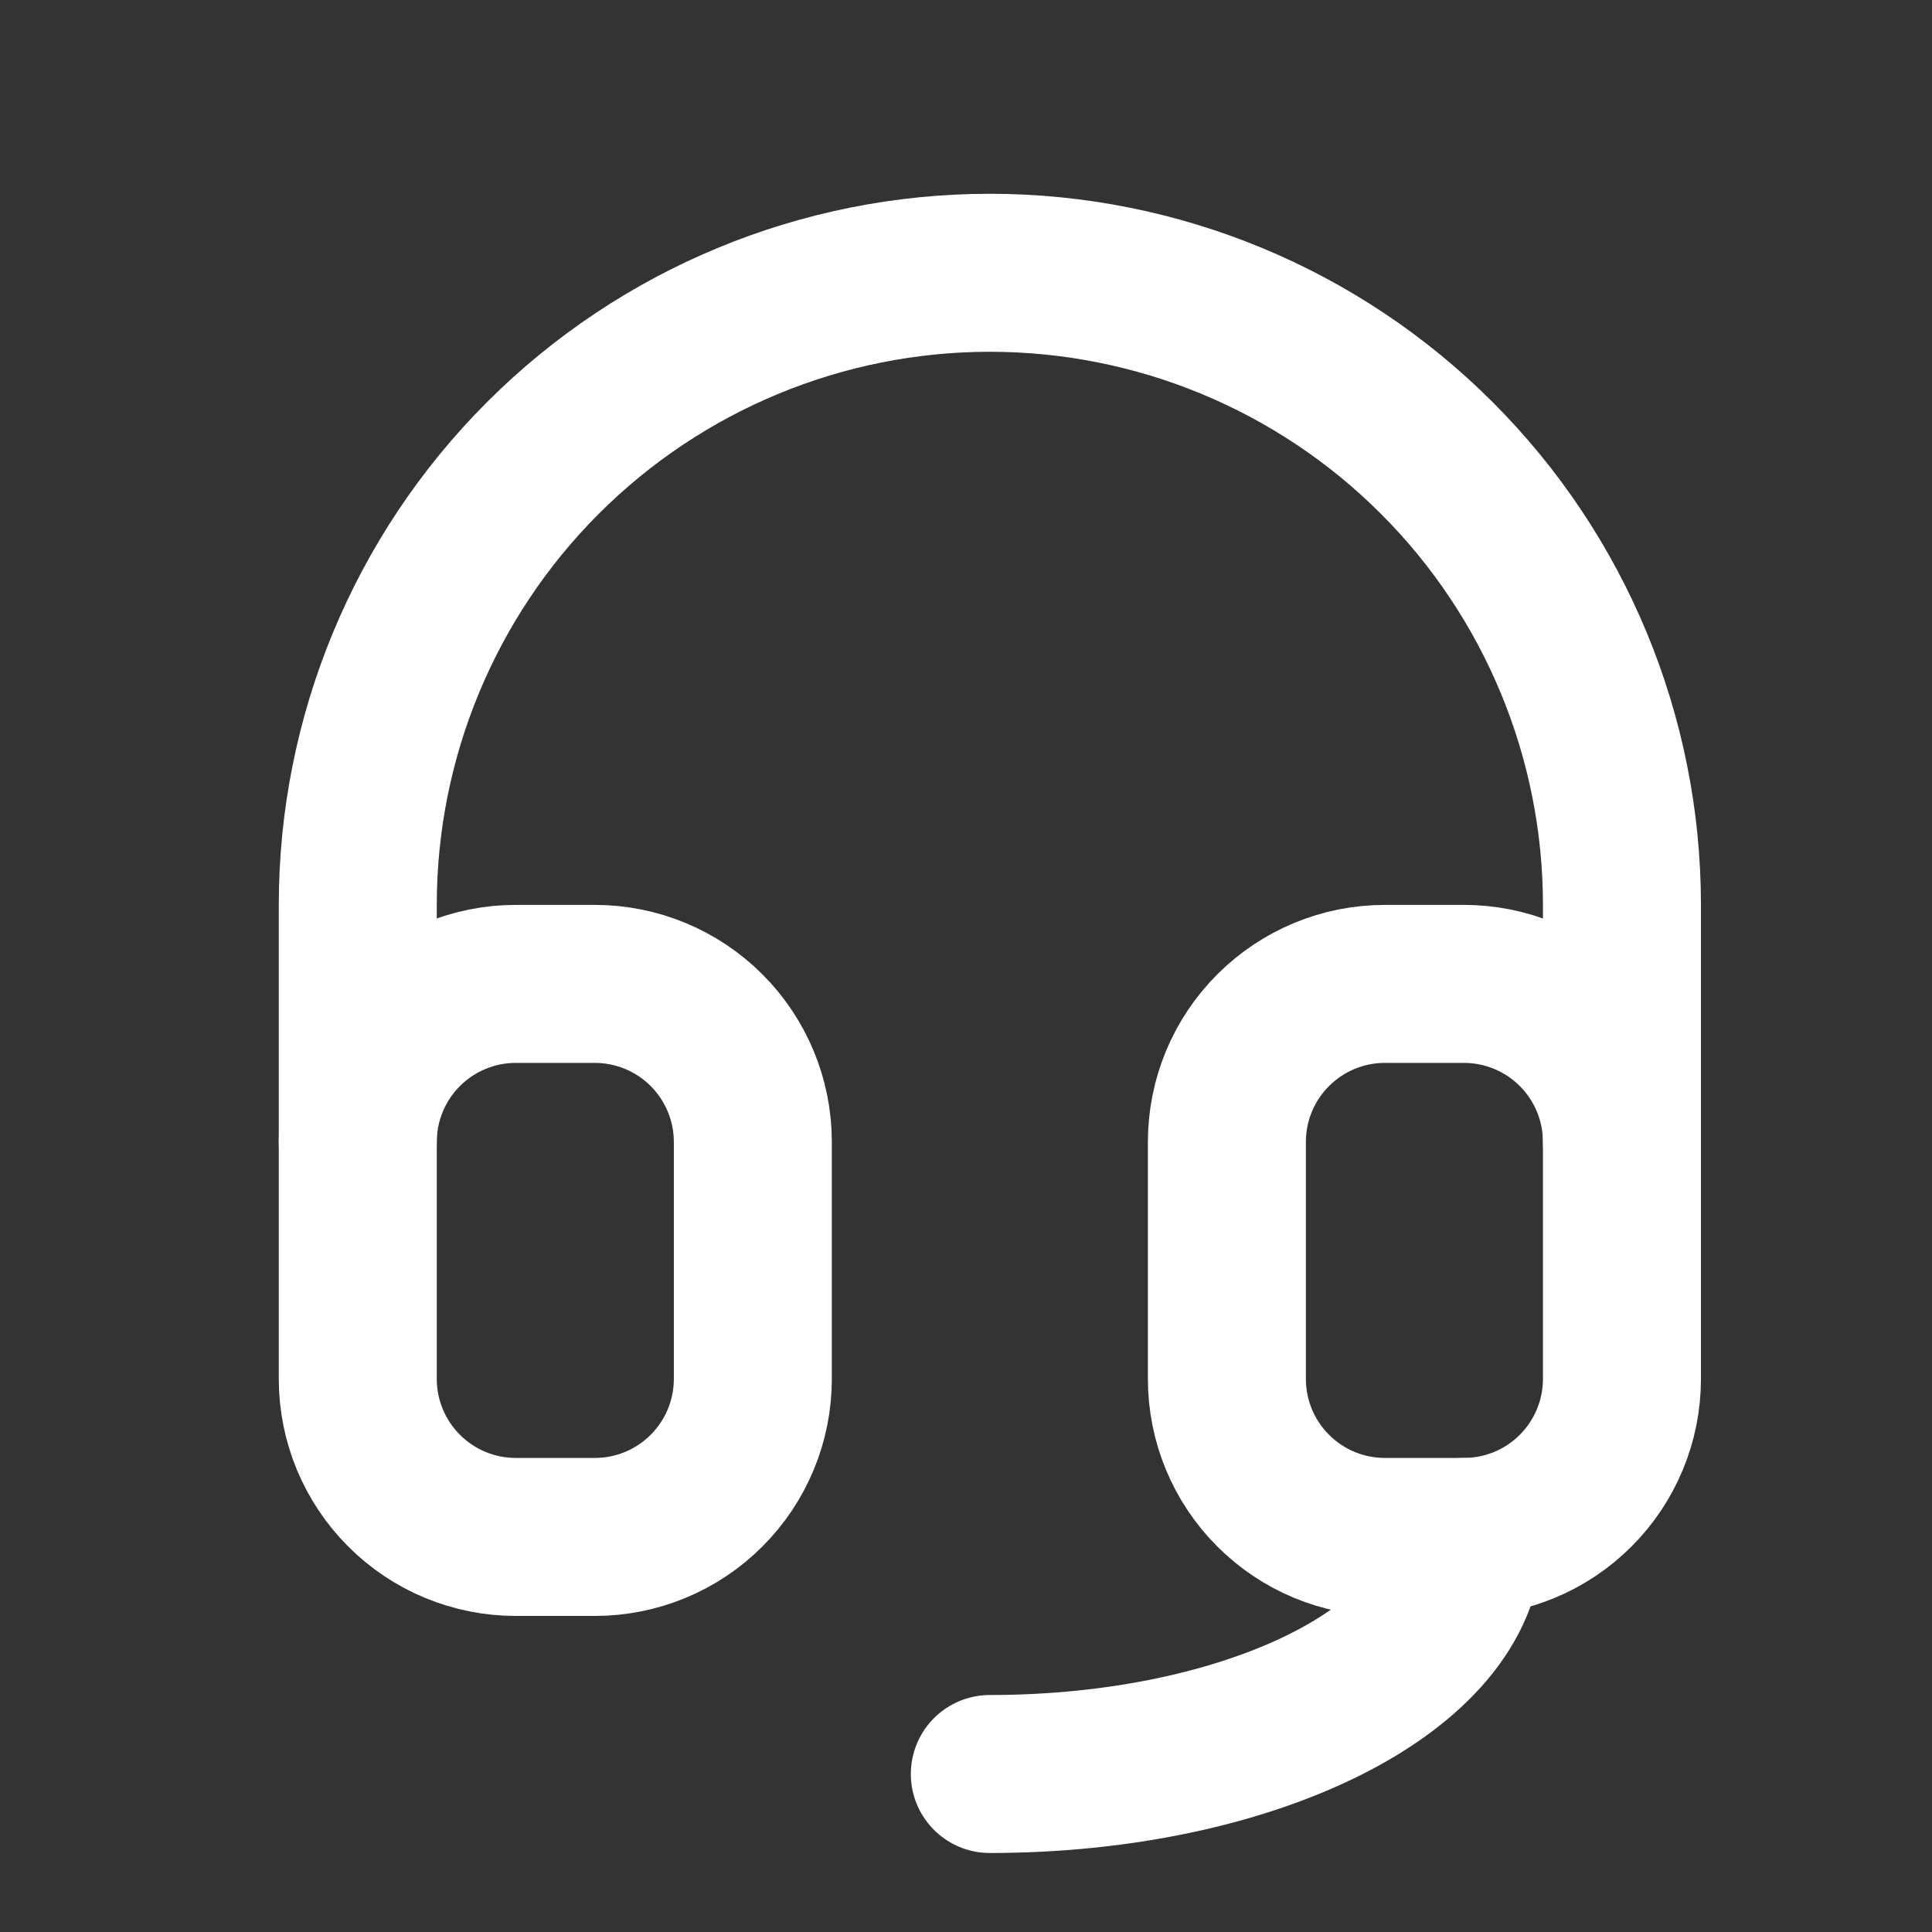
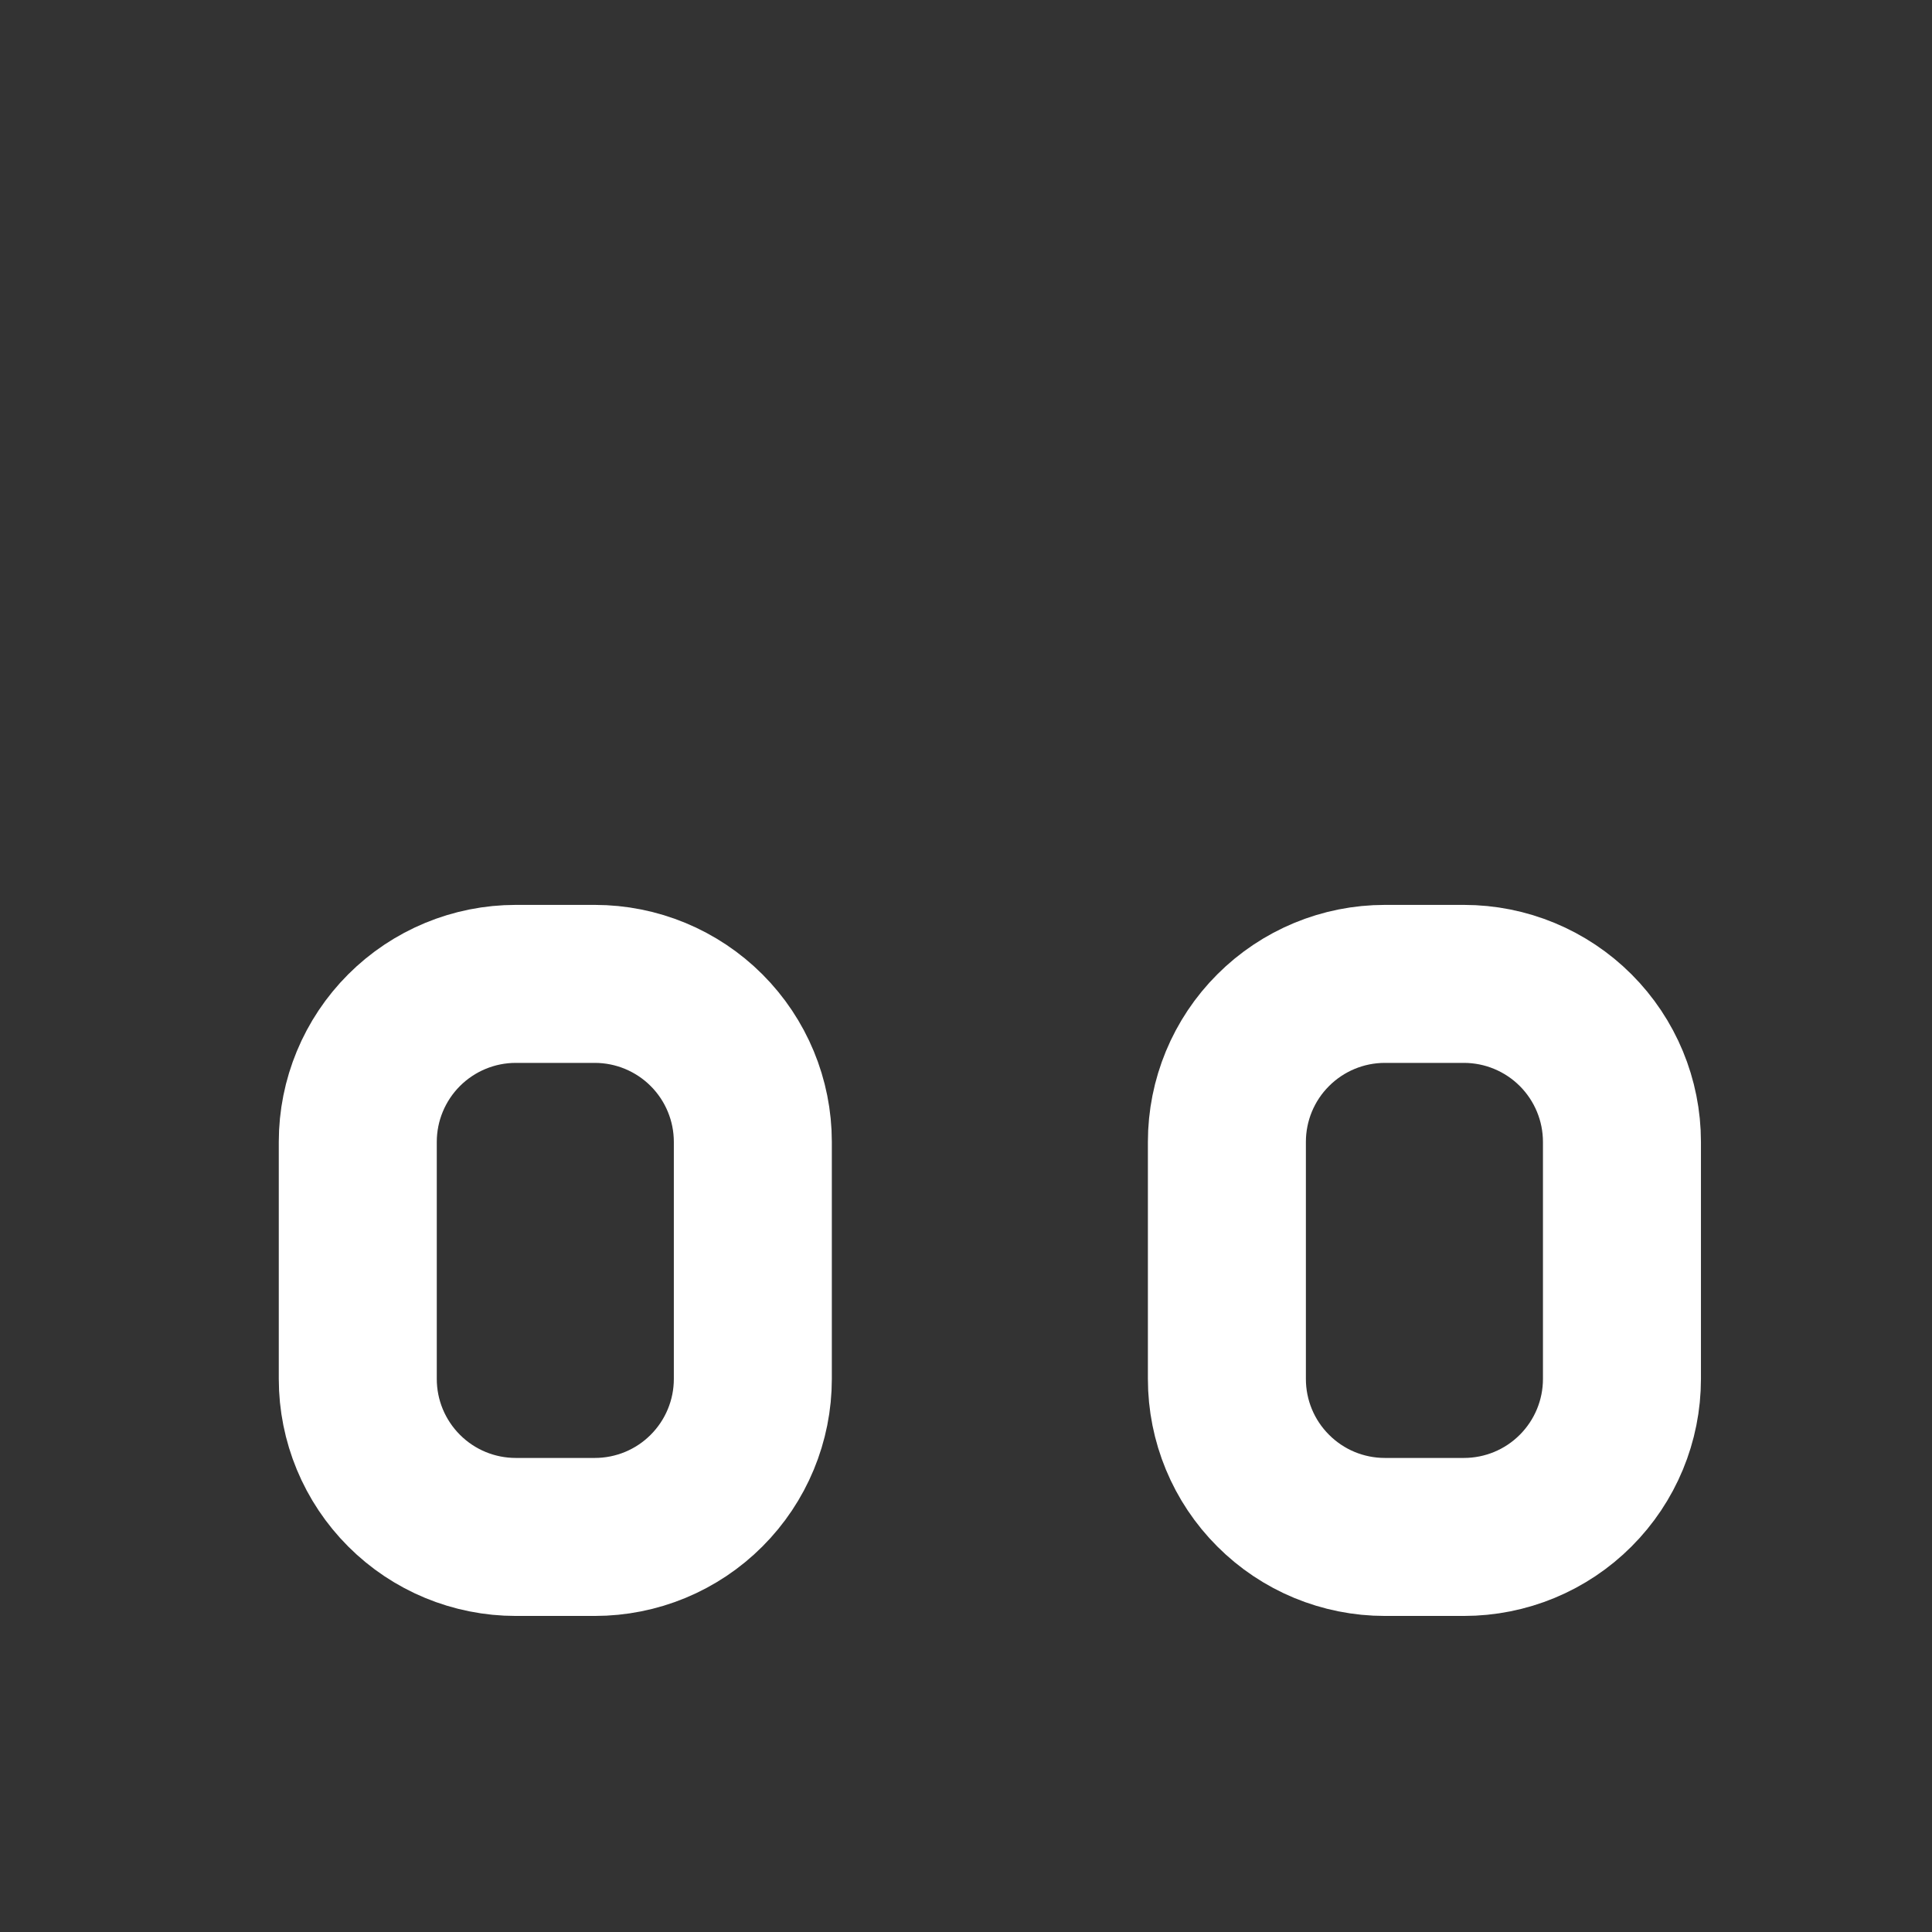
<svg xmlns="http://www.w3.org/2000/svg" width="27" height="27" viewBox="0 0 27 27" fill="none">
  <rect x="0" y="0" width="27" height="27" fill="#333333" stroke="none" />
-   <path d="M5 15.958V12.646C5 10.303 5.931 8.056 7.587 6.4C9.244 4.743 11.491 3.812 13.833 3.812C16.176 3.812 18.423 4.743 20.079 6.4C21.736 8.056 22.667 10.303 22.667 12.646V15.958M20.458 21.479C20.458 23.309 17.492 24.792 13.833 24.792" stroke="white" stroke-width="2.208" stroke-linecap="round" stroke-linejoin="round" />
  <path d="M5 15.958C5 15.373 5.233 14.811 5.647 14.397C6.061 13.983 6.623 13.75 7.208 13.75H8.312C8.898 13.75 9.46 13.983 9.874 14.397C10.288 14.811 10.521 15.373 10.521 15.958V19.271C10.521 19.857 10.288 20.418 9.874 20.832C9.46 21.247 8.898 21.479 8.312 21.479H7.208C6.623 21.479 6.061 21.247 5.647 20.832C5.233 20.418 5 19.857 5 19.271V15.958ZM17.146 15.958C17.146 15.373 17.378 14.811 17.793 14.397C18.207 13.983 18.768 13.75 19.354 13.75H20.458C21.044 13.75 21.606 13.983 22.02 14.397C22.434 14.811 22.667 15.373 22.667 15.958V19.271C22.667 19.857 22.434 20.418 22.02 20.832C21.606 21.247 21.044 21.479 20.458 21.479H19.354C18.768 21.479 18.207 21.247 17.793 20.832C17.378 20.418 17.146 19.857 17.146 19.271V15.958Z" stroke="white" stroke-width="2.208" stroke-linecap="round" stroke-linejoin="round" />
</svg>